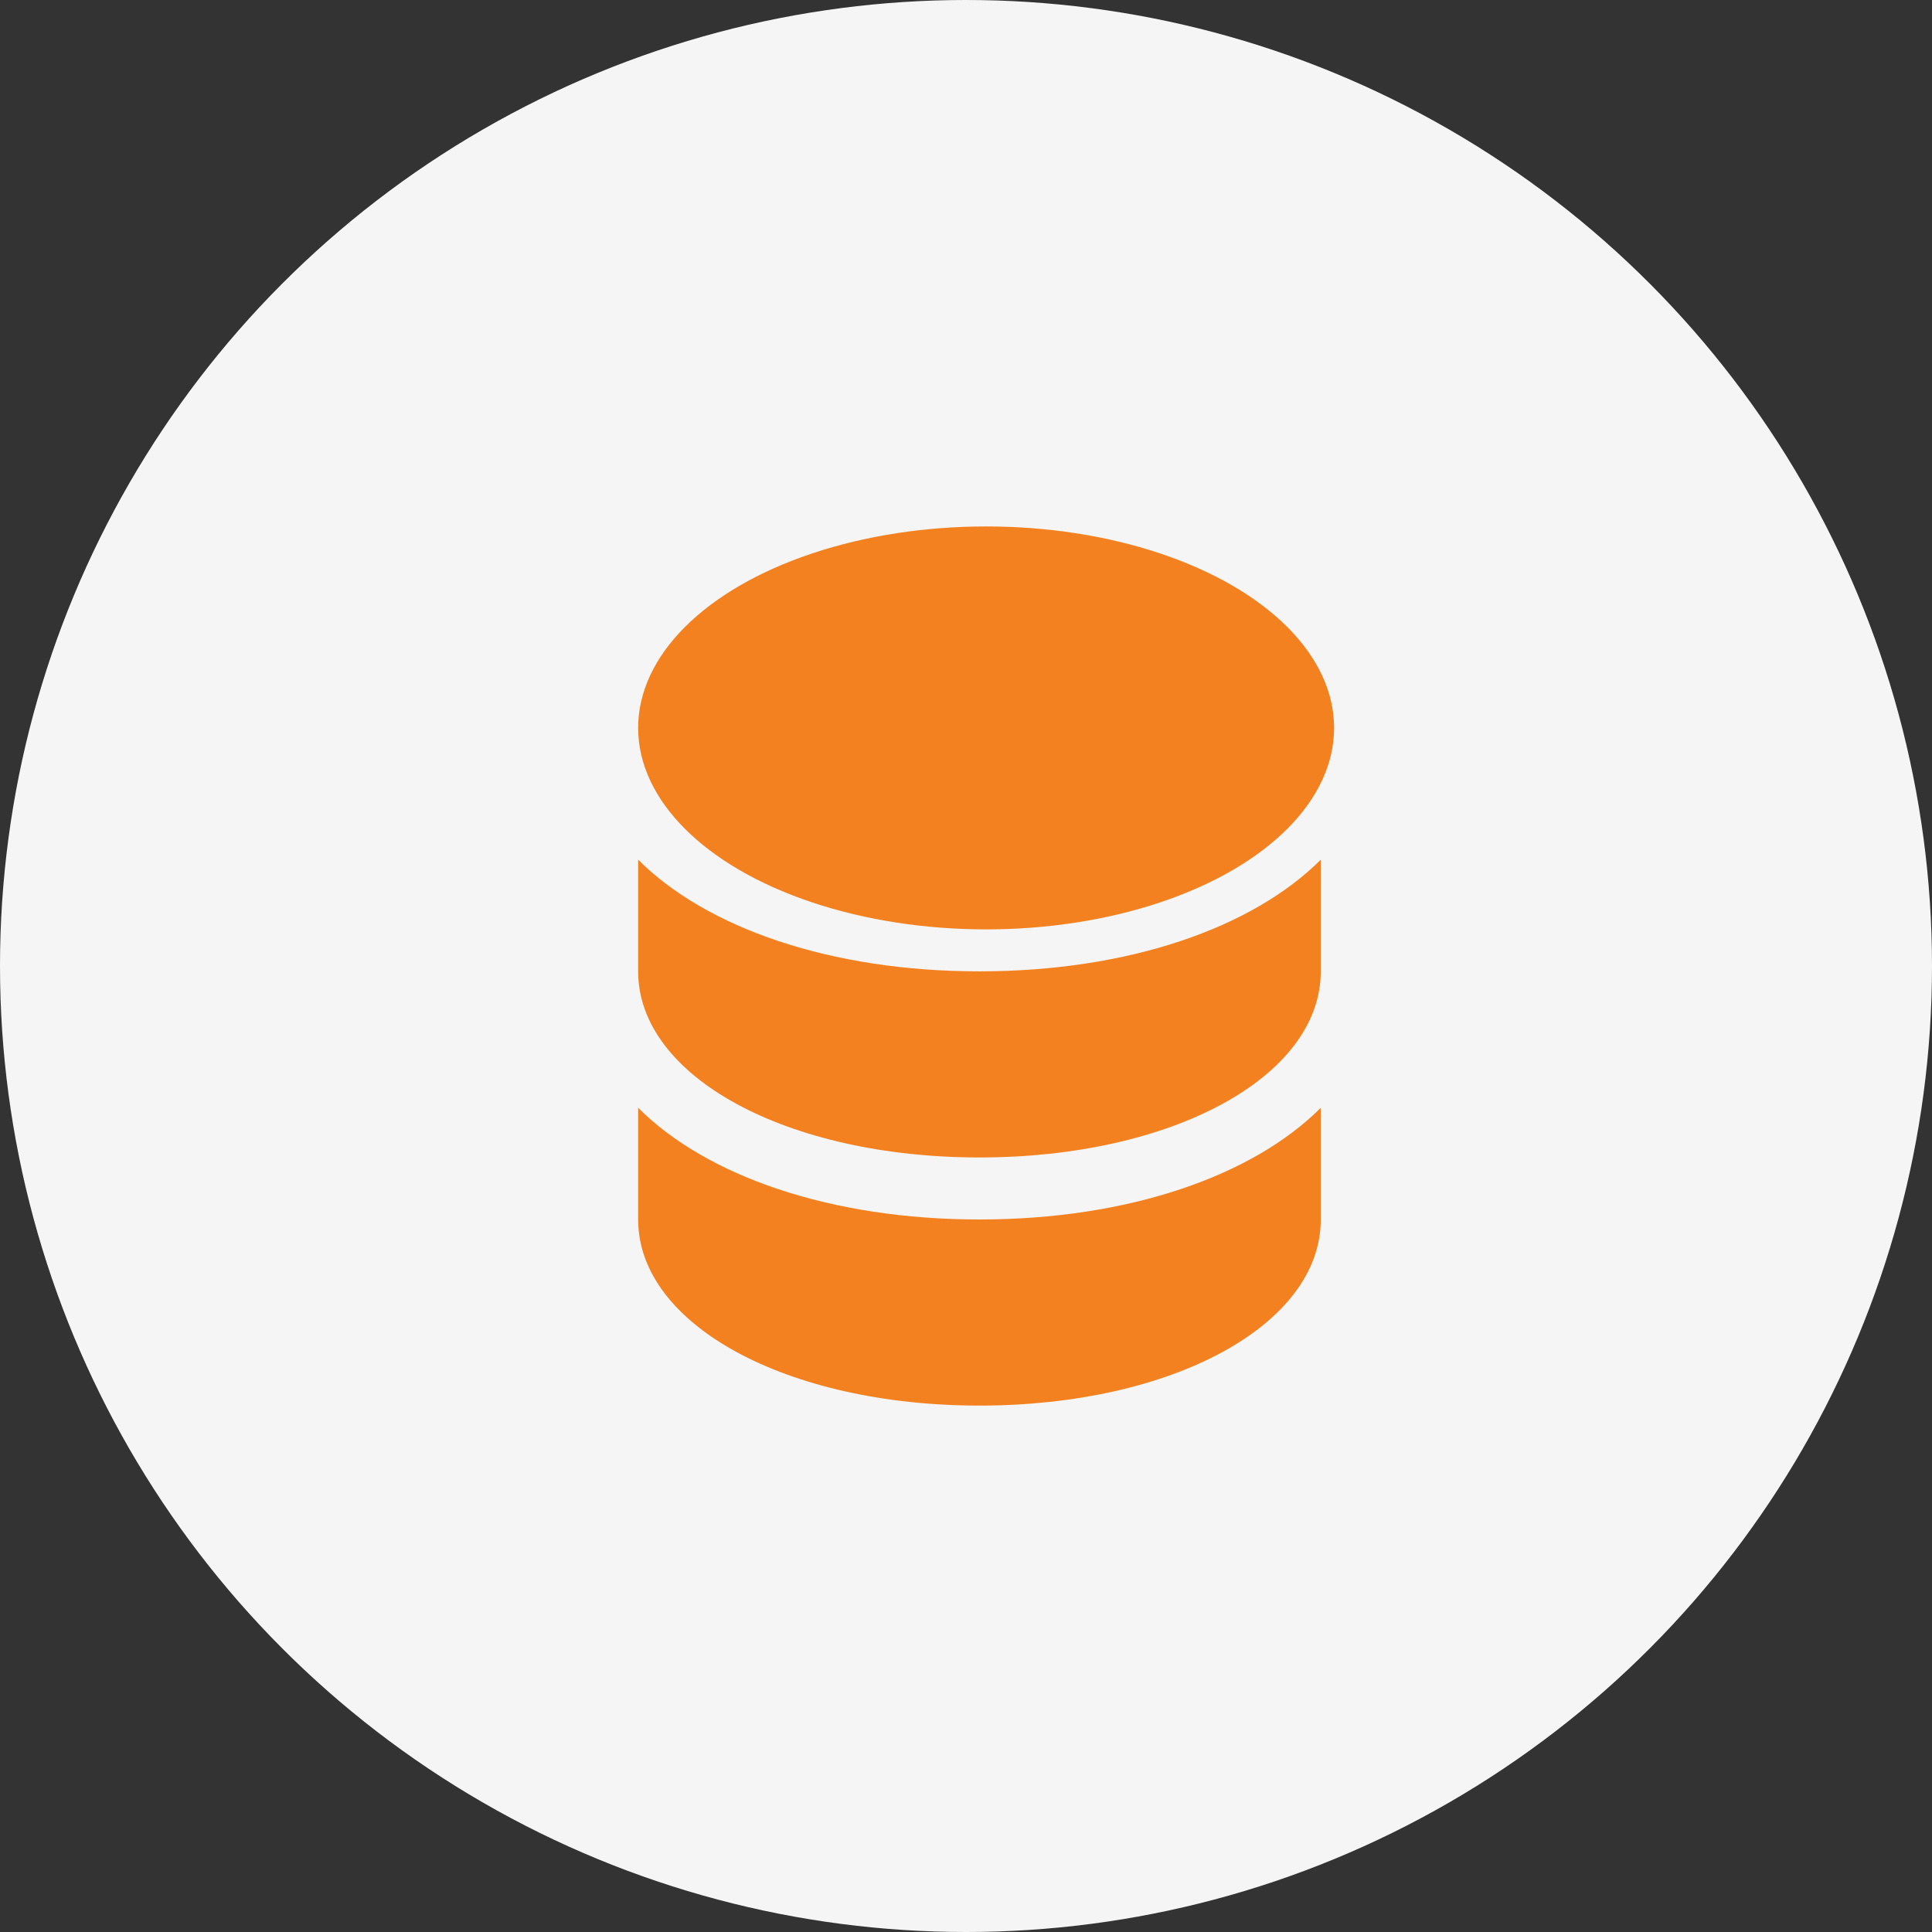
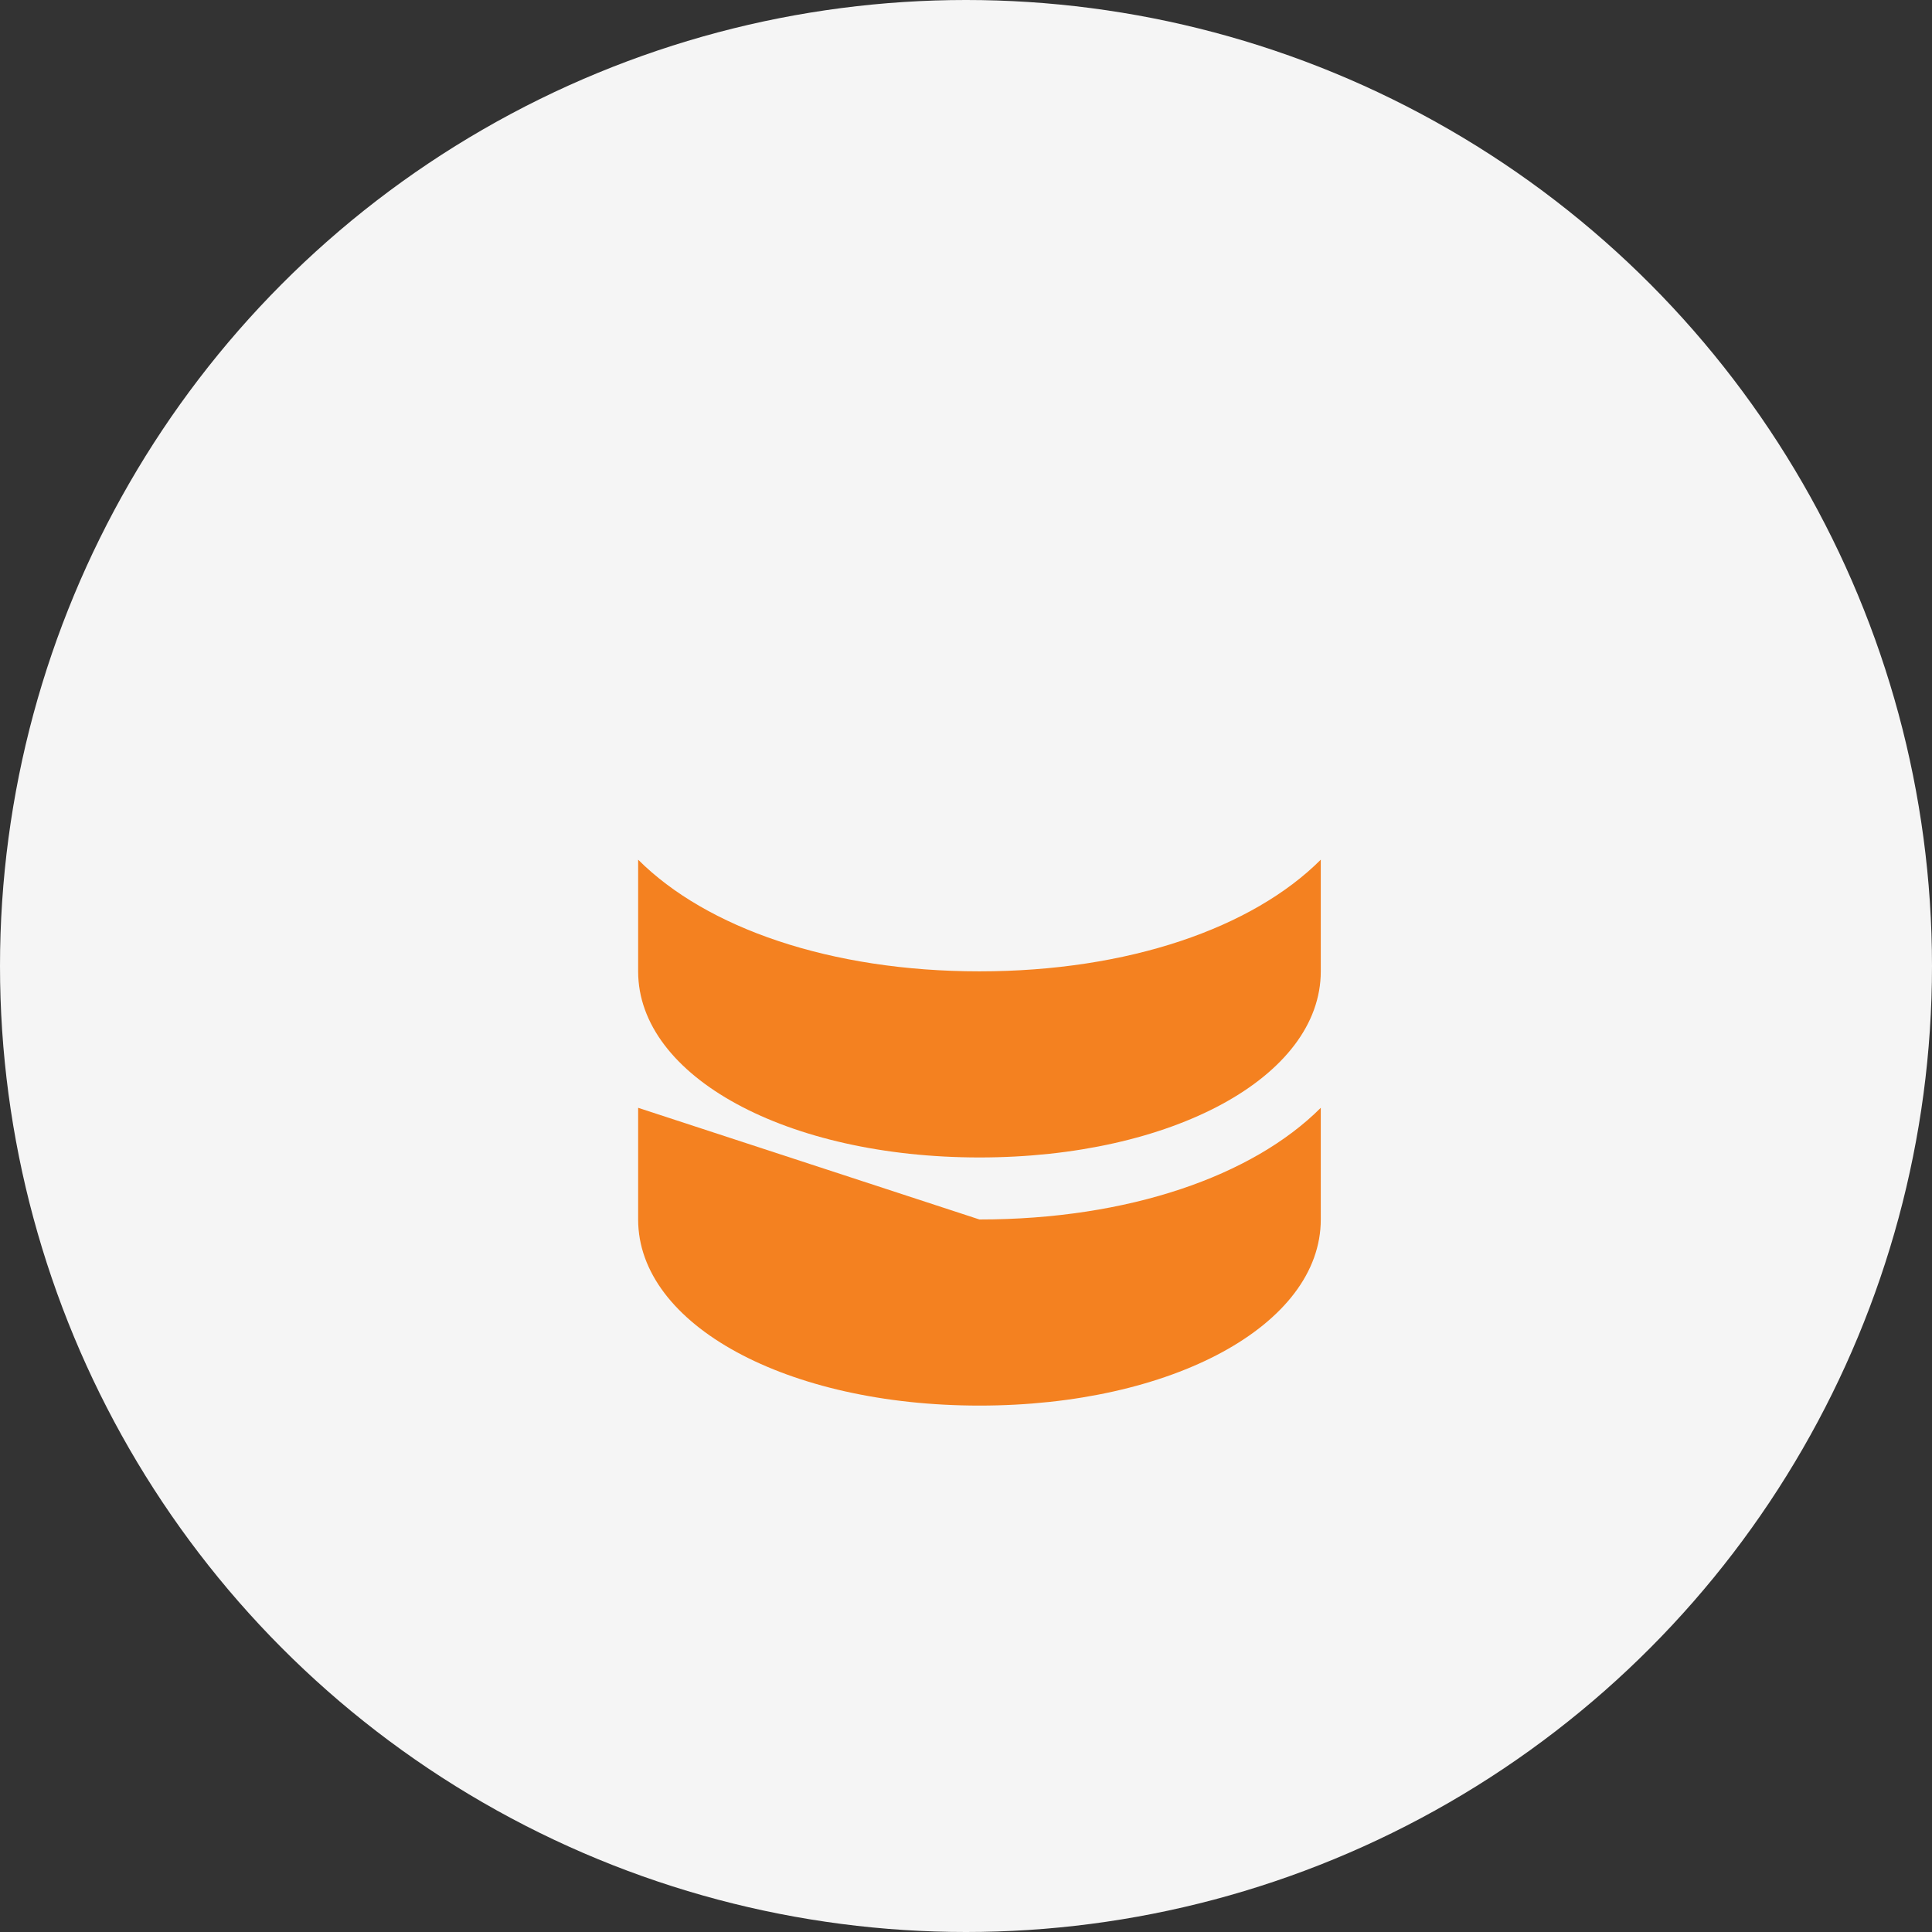
<svg xmlns="http://www.w3.org/2000/svg" width="60" height="60" viewBox="0 0 60 60">
  <rect x="0" y="0" width="60" height="60" fill="#333333" stroke="none" />
  <g id="Group_7823" data-name="Group 7823" transform="translate(-681 -5444)">
    <circle id="Ellipse_25" data-name="Ellipse 25" cx="30" cy="30" r="30" transform="translate(681 5444)" fill="#f5f5f5" />
    <g id="_7214359101594721599" data-name="7214359101594721599" transform="translate(699.75 5459)">
      <path id="Path_793" data-name="Path 793" d="M5,12.4v3.468c0,3.275,4.624,5.78,10.6,5.78s10.6-2.5,10.6-5.78V12.4c-2.119,2.119-5.972,3.468-10.6,3.468S7.119,14.519,5,12.4Z" transform="translate(-3.932 -0.702)" fill="#f48120" />
-       <path id="Path_794" data-name="Path 794" d="M5,20.4v3.468c0,3.275,4.624,5.78,10.6,5.78s10.6-2.5,10.6-5.78V20.4c-2.119,2.119-5.972,3.468-10.6,3.468S7.119,22.519,5,20.4Z" transform="translate(-3.932 -0.996)" fill="#f48120" />
-       <ellipse id="Ellipse_24" data-name="Ellipse 24" cx="10.807" cy="6.257" rx="10.807" ry="6.257" transform="translate(1.068 1.349)" fill="#f48120" />
+       <path id="Path_794" data-name="Path 794" d="M5,20.4v3.468c0,3.275,4.624,5.78,10.6,5.78s10.6-2.5,10.6-5.78V20.4c-2.119,2.119-5.972,3.468-10.6,3.468Z" transform="translate(-3.932 -0.996)" fill="#f48120" />
    </g>
  </g>
</svg>